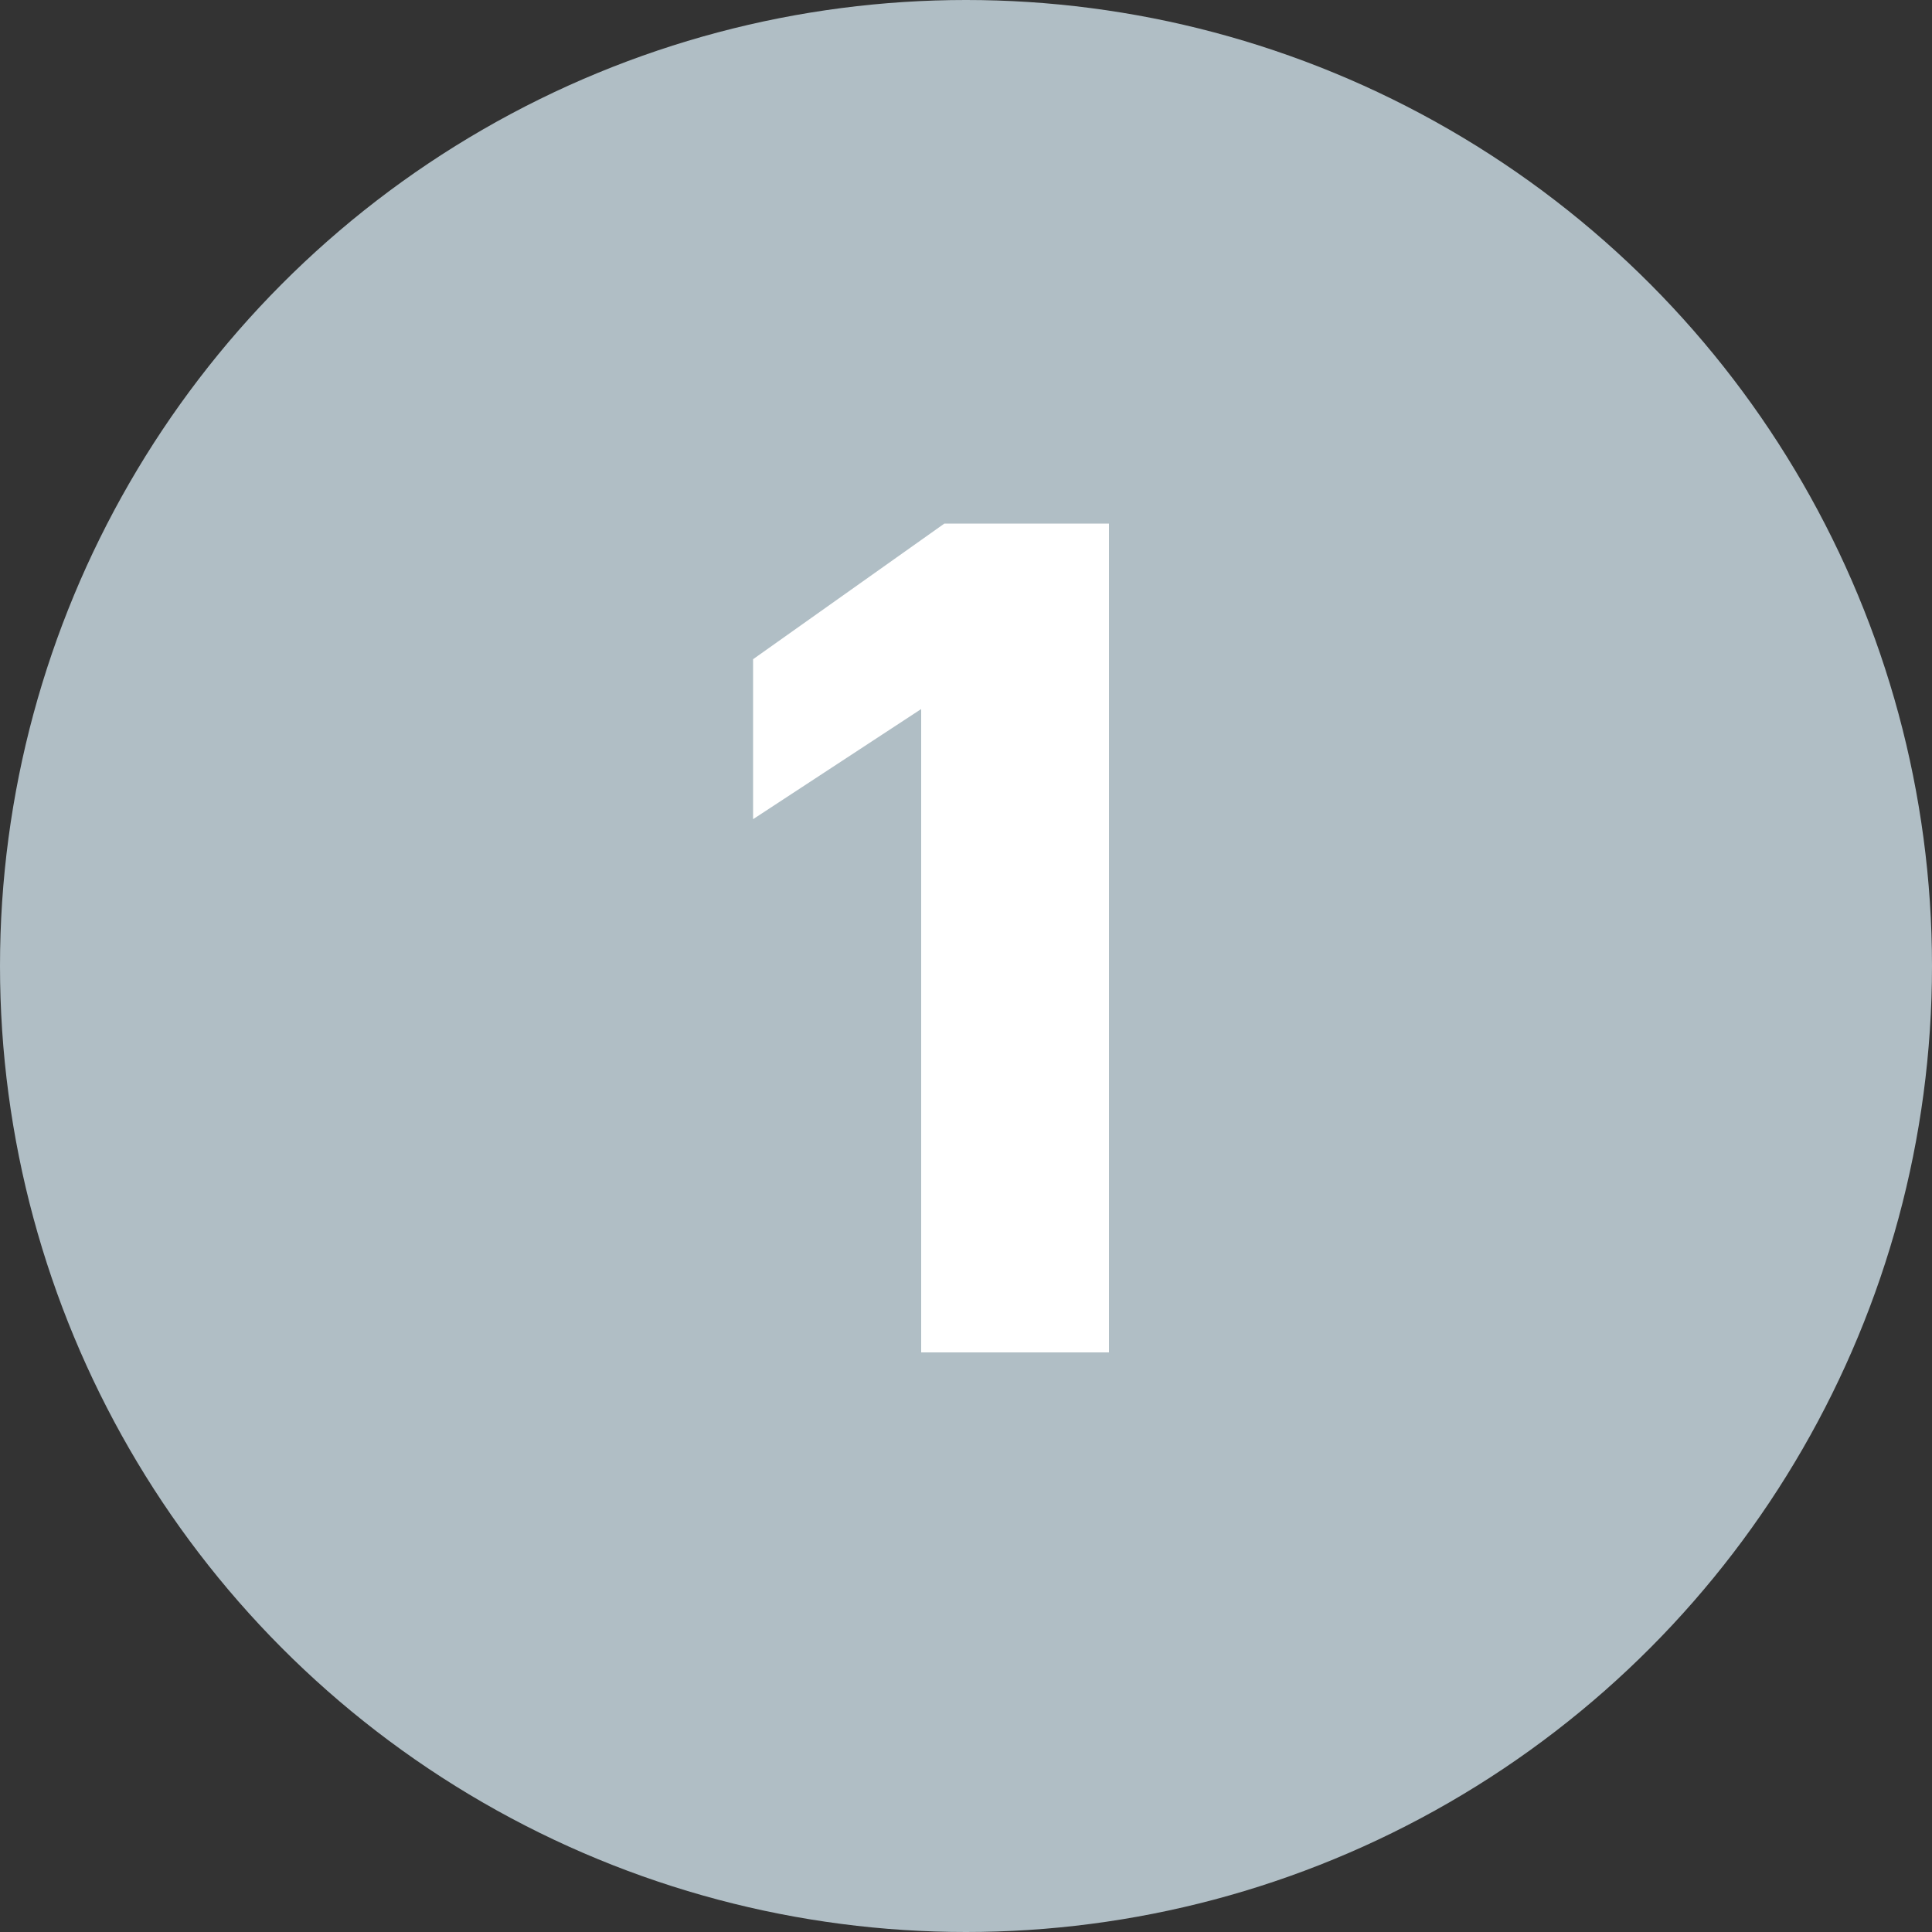
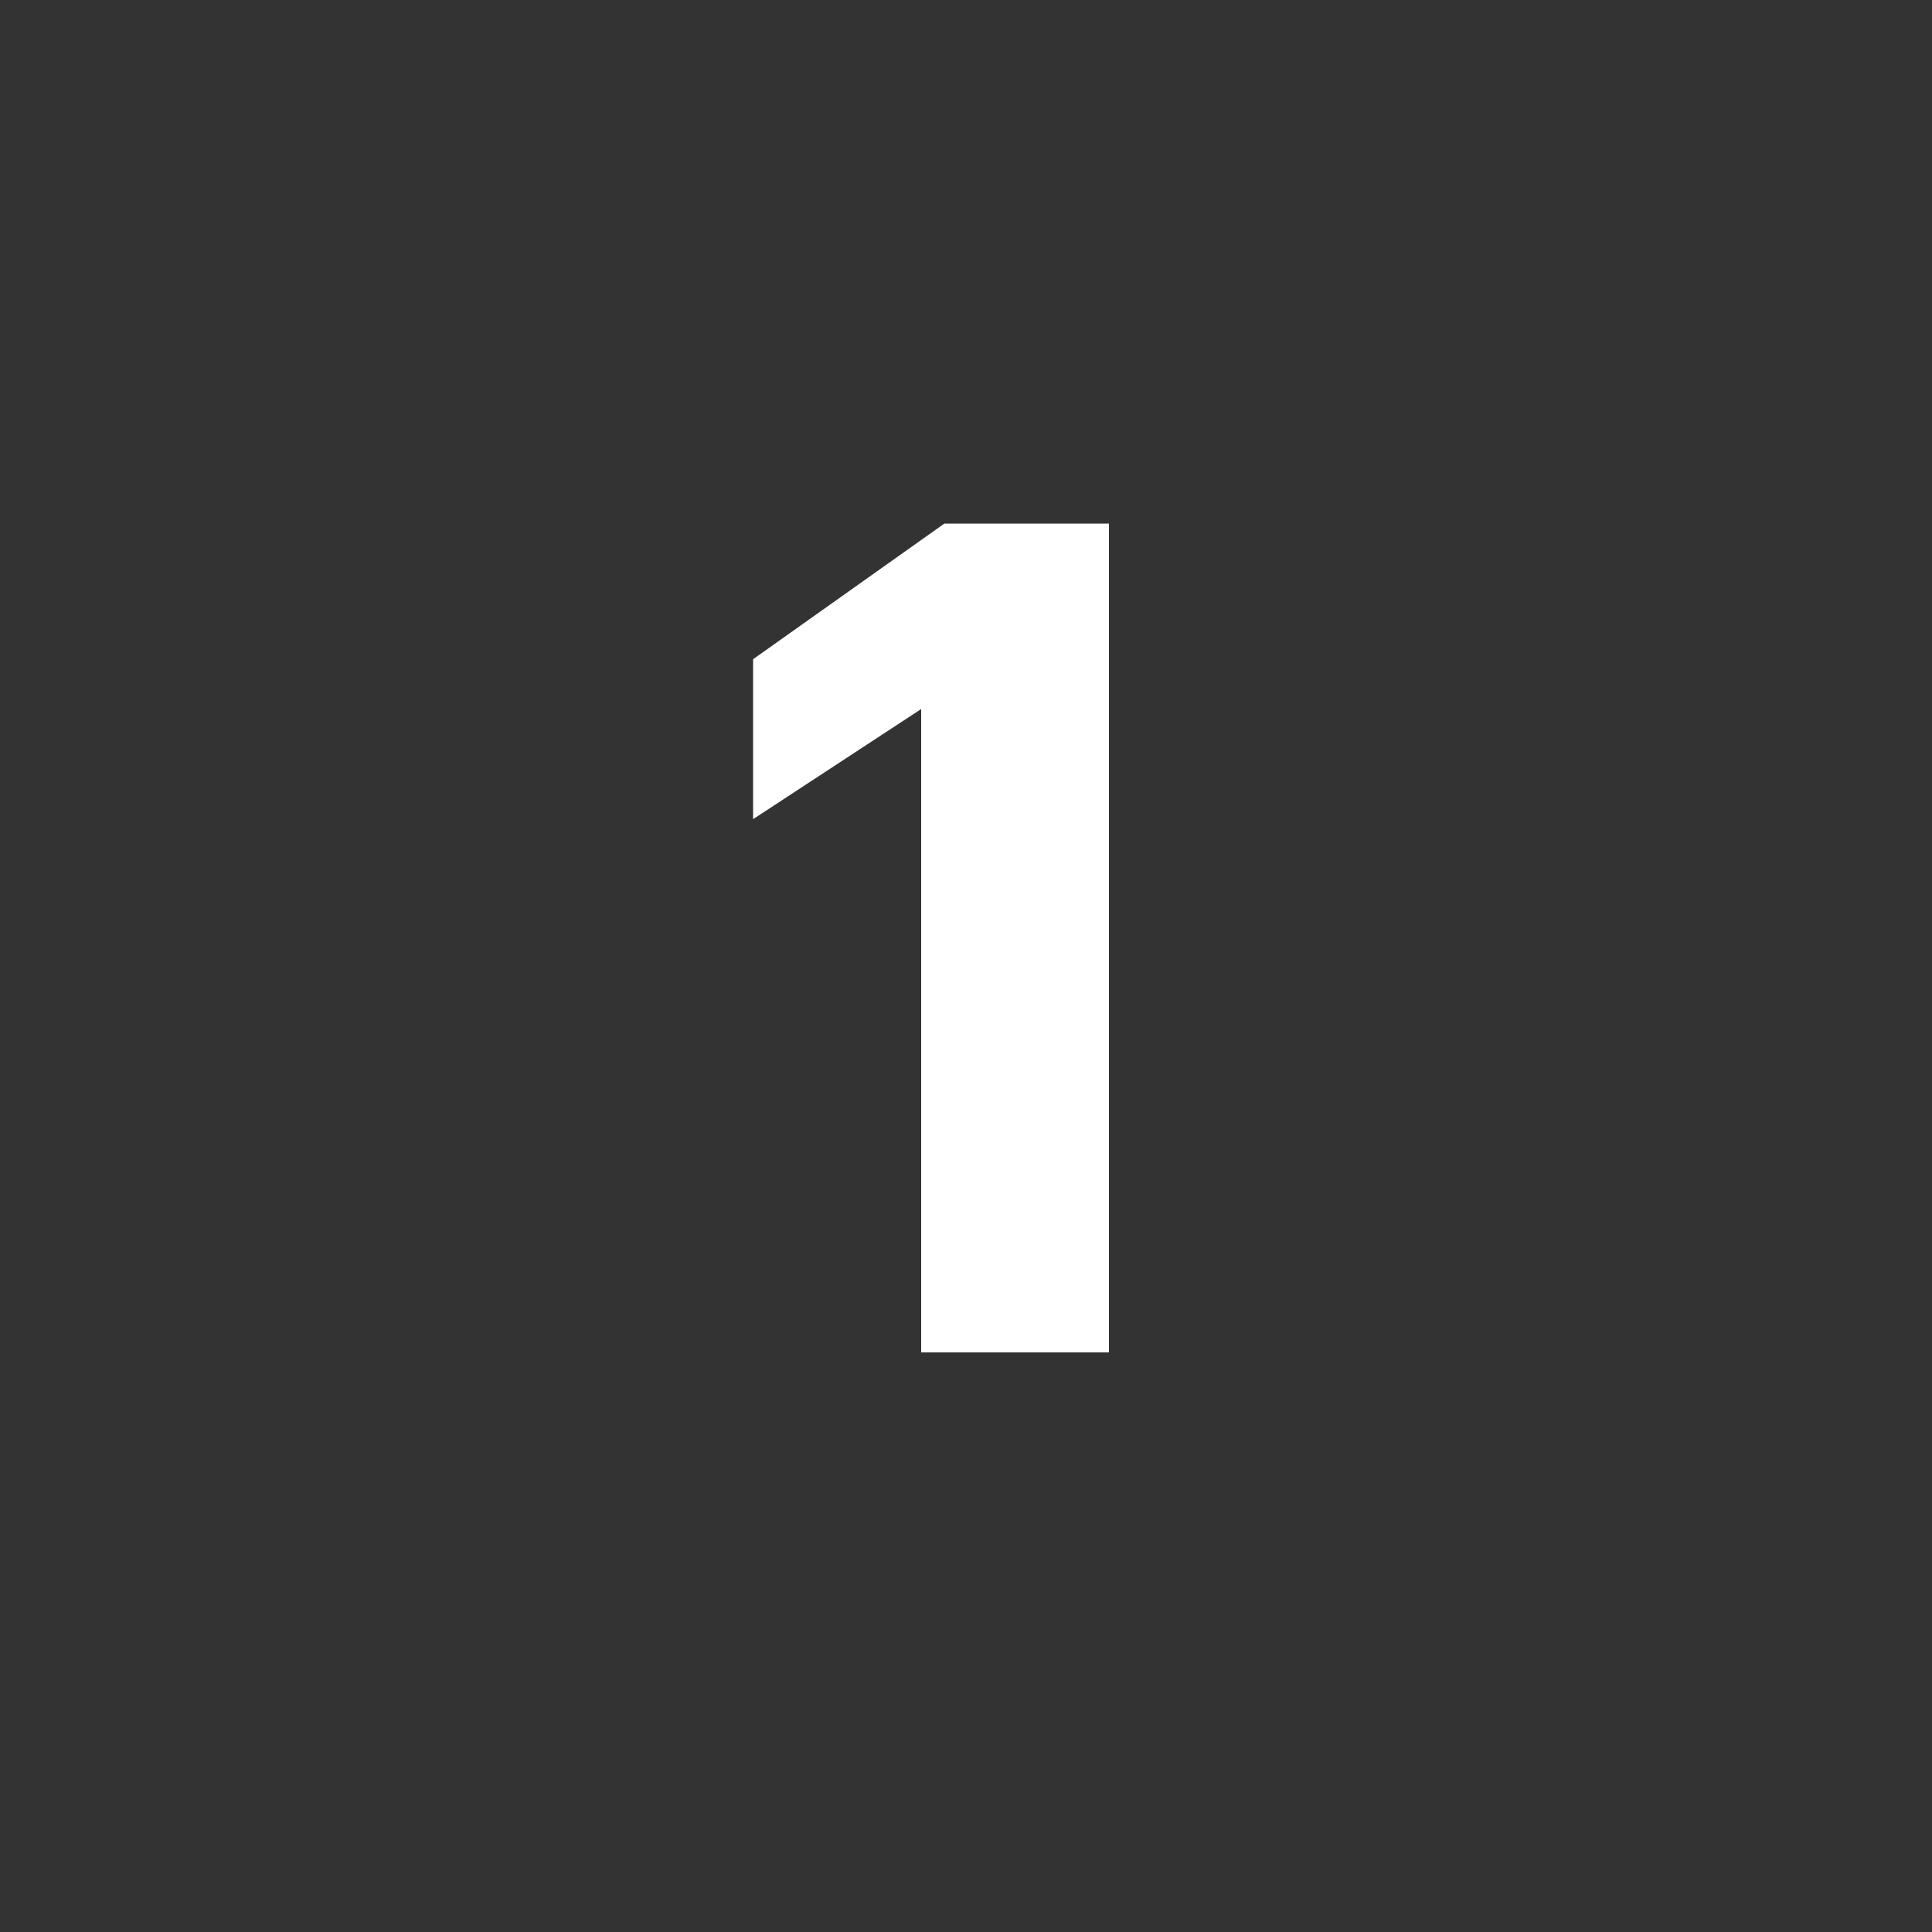
<svg xmlns="http://www.w3.org/2000/svg" width="30" height="30" viewBox="0 0 30 30" fill="none">
  <rect x="0" y="0" width="30" height="30" fill="#333333" stroke="none" />
-   <circle cx="15" cy="15" r="15" fill="#B0BEC5" />
  <path d="M14.304 11.01L11.694 12.72V10.236L14.664 8.13H17.22V21H14.304V11.01Z" fill="white" />
</svg>